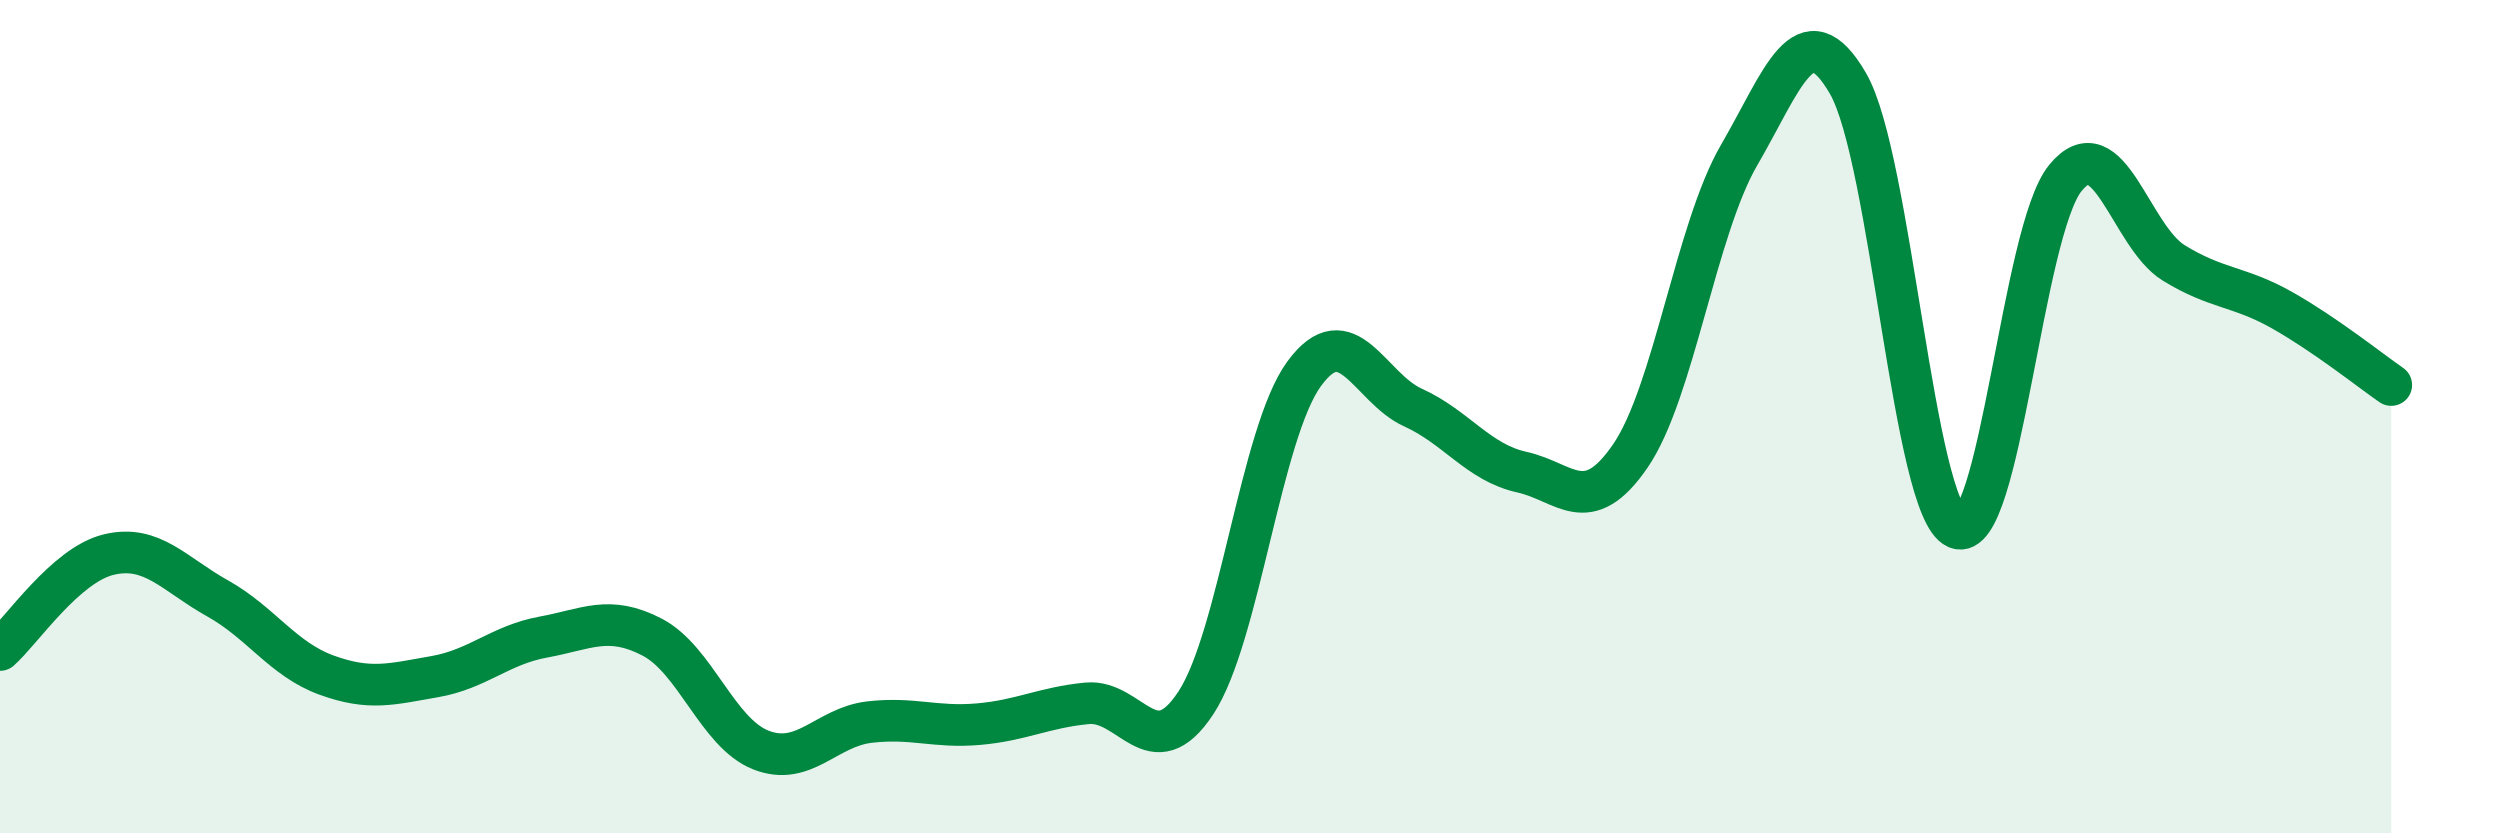
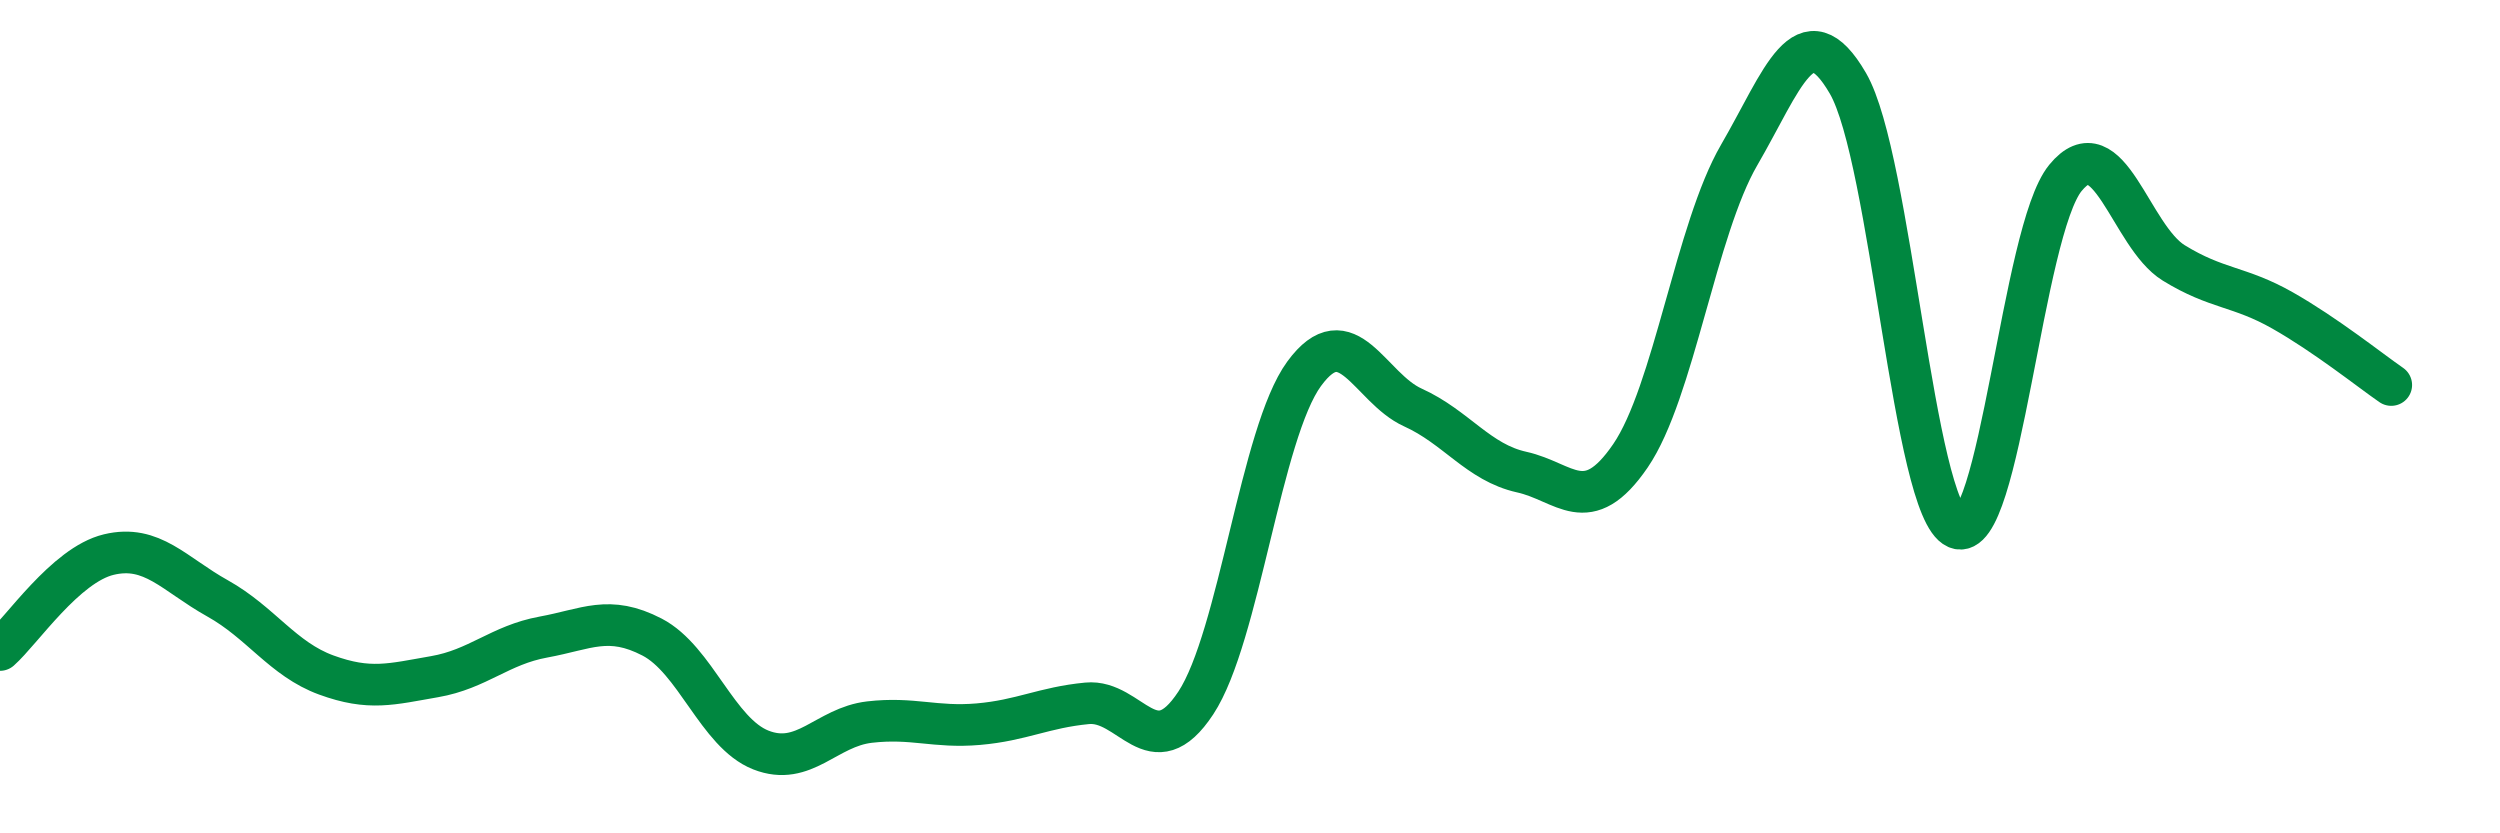
<svg xmlns="http://www.w3.org/2000/svg" width="60" height="20" viewBox="0 0 60 20">
-   <path d="M 0,15.6 C 0.52,15.14 1.57,13.56 2.61,13.31 C 3.65,13.06 4.18,13.78 5.22,14.36 C 6.26,14.94 6.79,15.82 7.83,16.2 C 8.87,16.58 9.39,16.42 10.43,16.24 C 11.47,16.06 12,15.48 13.04,15.29 C 14.08,15.1 14.61,14.75 15.65,15.29 C 16.69,15.83 17.22,17.59 18.26,18 C 19.3,18.41 19.83,17.45 20.87,17.33 C 21.91,17.21 22.44,17.47 23.48,17.38 C 24.52,17.29 25.05,16.98 26.09,16.88 C 27.13,16.78 27.66,18.45 28.7,16.87 C 29.74,15.29 30.26,10.39 31.3,8.97 C 32.34,7.55 32.87,9.31 33.91,9.78 C 34.95,10.25 35.48,11.1 36.52,11.33 C 37.56,11.56 38.09,12.46 39.13,10.94 C 40.17,9.42 40.7,5.51 41.74,3.72 C 42.78,1.93 43.31,0.21 44.35,2 C 45.39,3.79 45.92,12.22 46.96,12.67 C 48,13.12 48.53,5.54 49.57,4.27 C 50.61,3 51.13,5.67 52.17,6.31 C 53.21,6.95 53.74,6.86 54.78,7.45 C 55.82,8.04 56.87,8.88 57.39,9.24L57.39 20L0 20Z" fill="#008740" opacity="0.1" stroke-linecap="round" stroke-linejoin="round" />
  <path d="M 0,15.6 C 0.52,15.14 1.57,13.56 2.61,13.31 C 3.65,13.06 4.18,13.78 5.22,14.36 C 6.26,14.94 6.79,15.82 7.83,16.2 C 8.87,16.58 9.39,16.42 10.43,16.24 C 11.47,16.06 12,15.48 13.04,15.29 C 14.08,15.1 14.61,14.75 15.65,15.29 C 16.69,15.83 17.22,17.59 18.26,18 C 19.3,18.41 19.83,17.45 20.87,17.33 C 21.91,17.21 22.44,17.47 23.48,17.38 C 24.52,17.29 25.05,16.98 26.09,16.88 C 27.13,16.78 27.66,18.45 28.7,16.87 C 29.74,15.29 30.26,10.39 31.3,8.97 C 32.34,7.55 32.87,9.31 33.91,9.78 C 34.95,10.25 35.48,11.1 36.52,11.33 C 37.56,11.56 38.09,12.46 39.13,10.94 C 40.17,9.42 40.7,5.51 41.74,3.72 C 42.78,1.93 43.31,0.21 44.35,2 C 45.39,3.79 45.92,12.22 46.96,12.67 C 48,13.12 48.53,5.54 49.57,4.27 C 50.61,3 51.13,5.67 52.17,6.31 C 53.21,6.95 53.74,6.86 54.78,7.45 C 55.82,8.04 56.87,8.88 57.39,9.24" stroke="#008740" stroke-width="1" fill="none" stroke-linecap="round" stroke-linejoin="round" />
</svg>